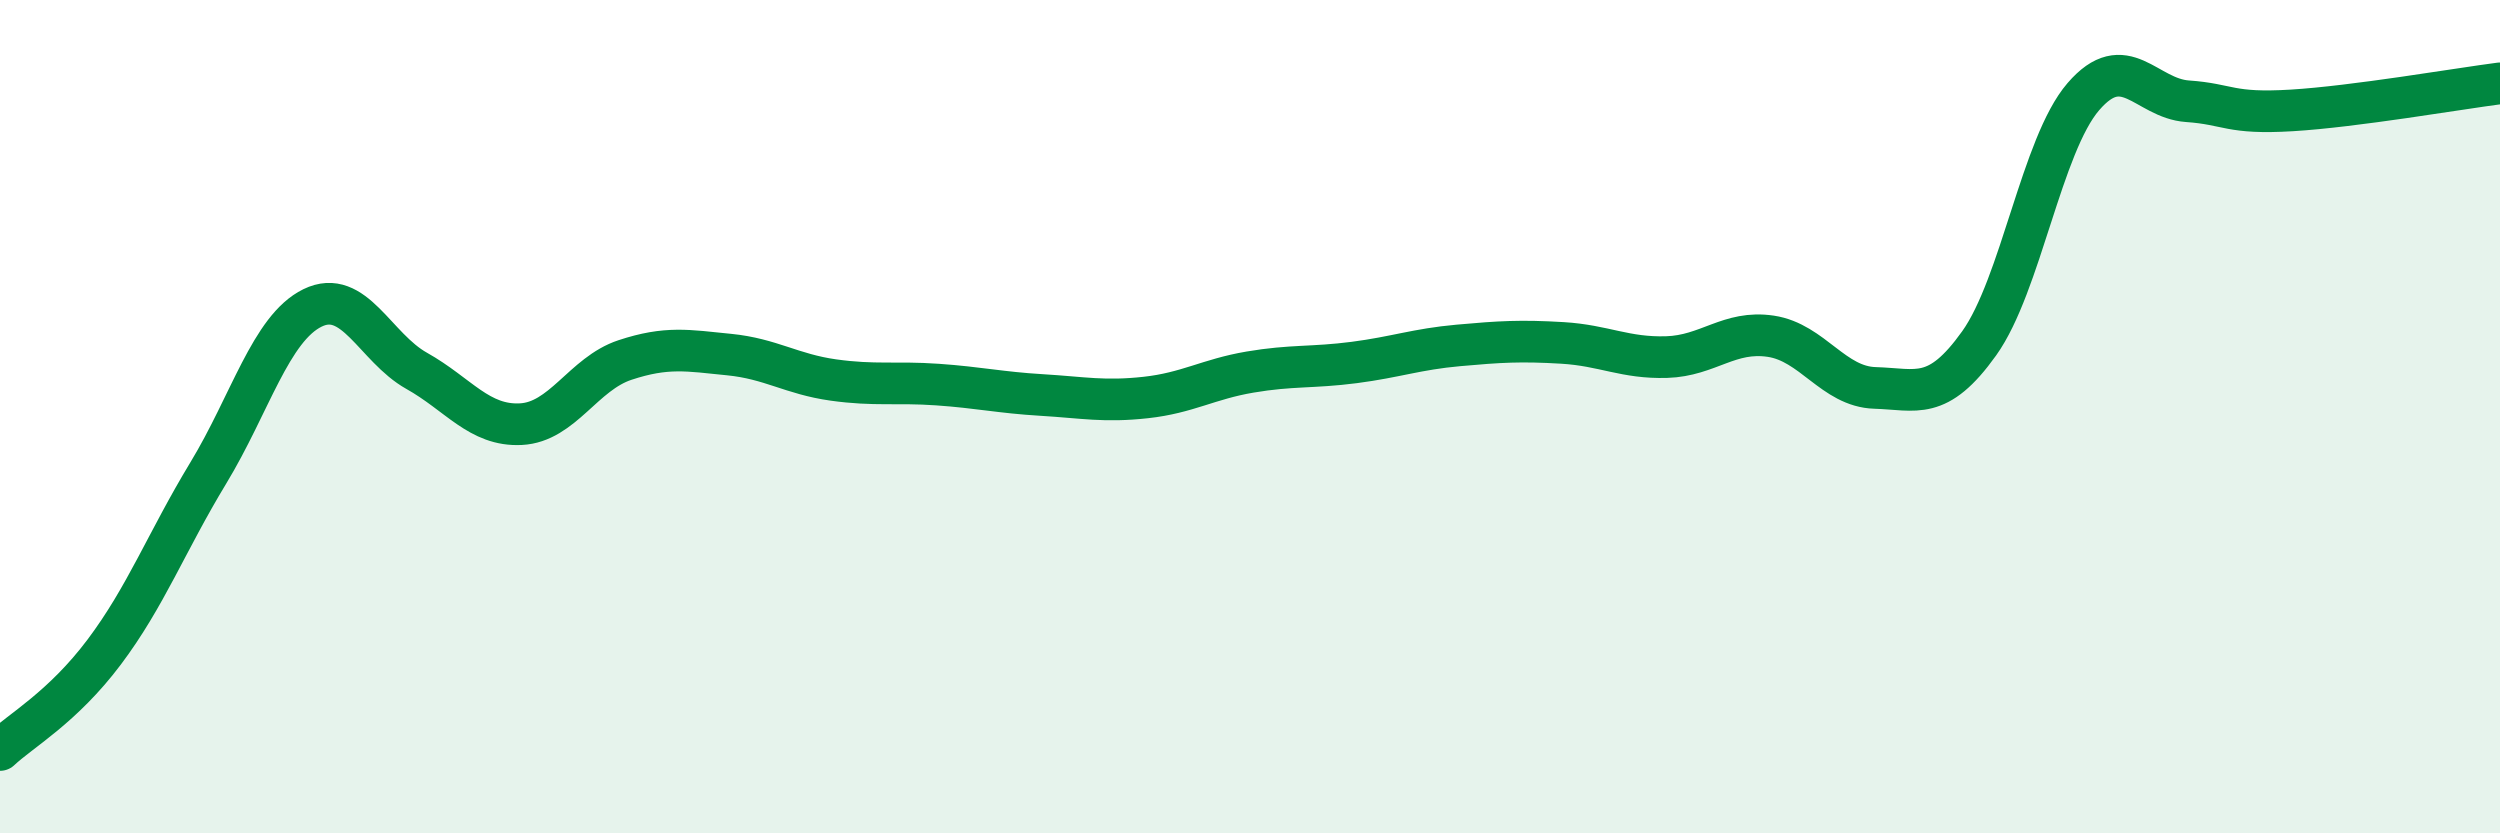
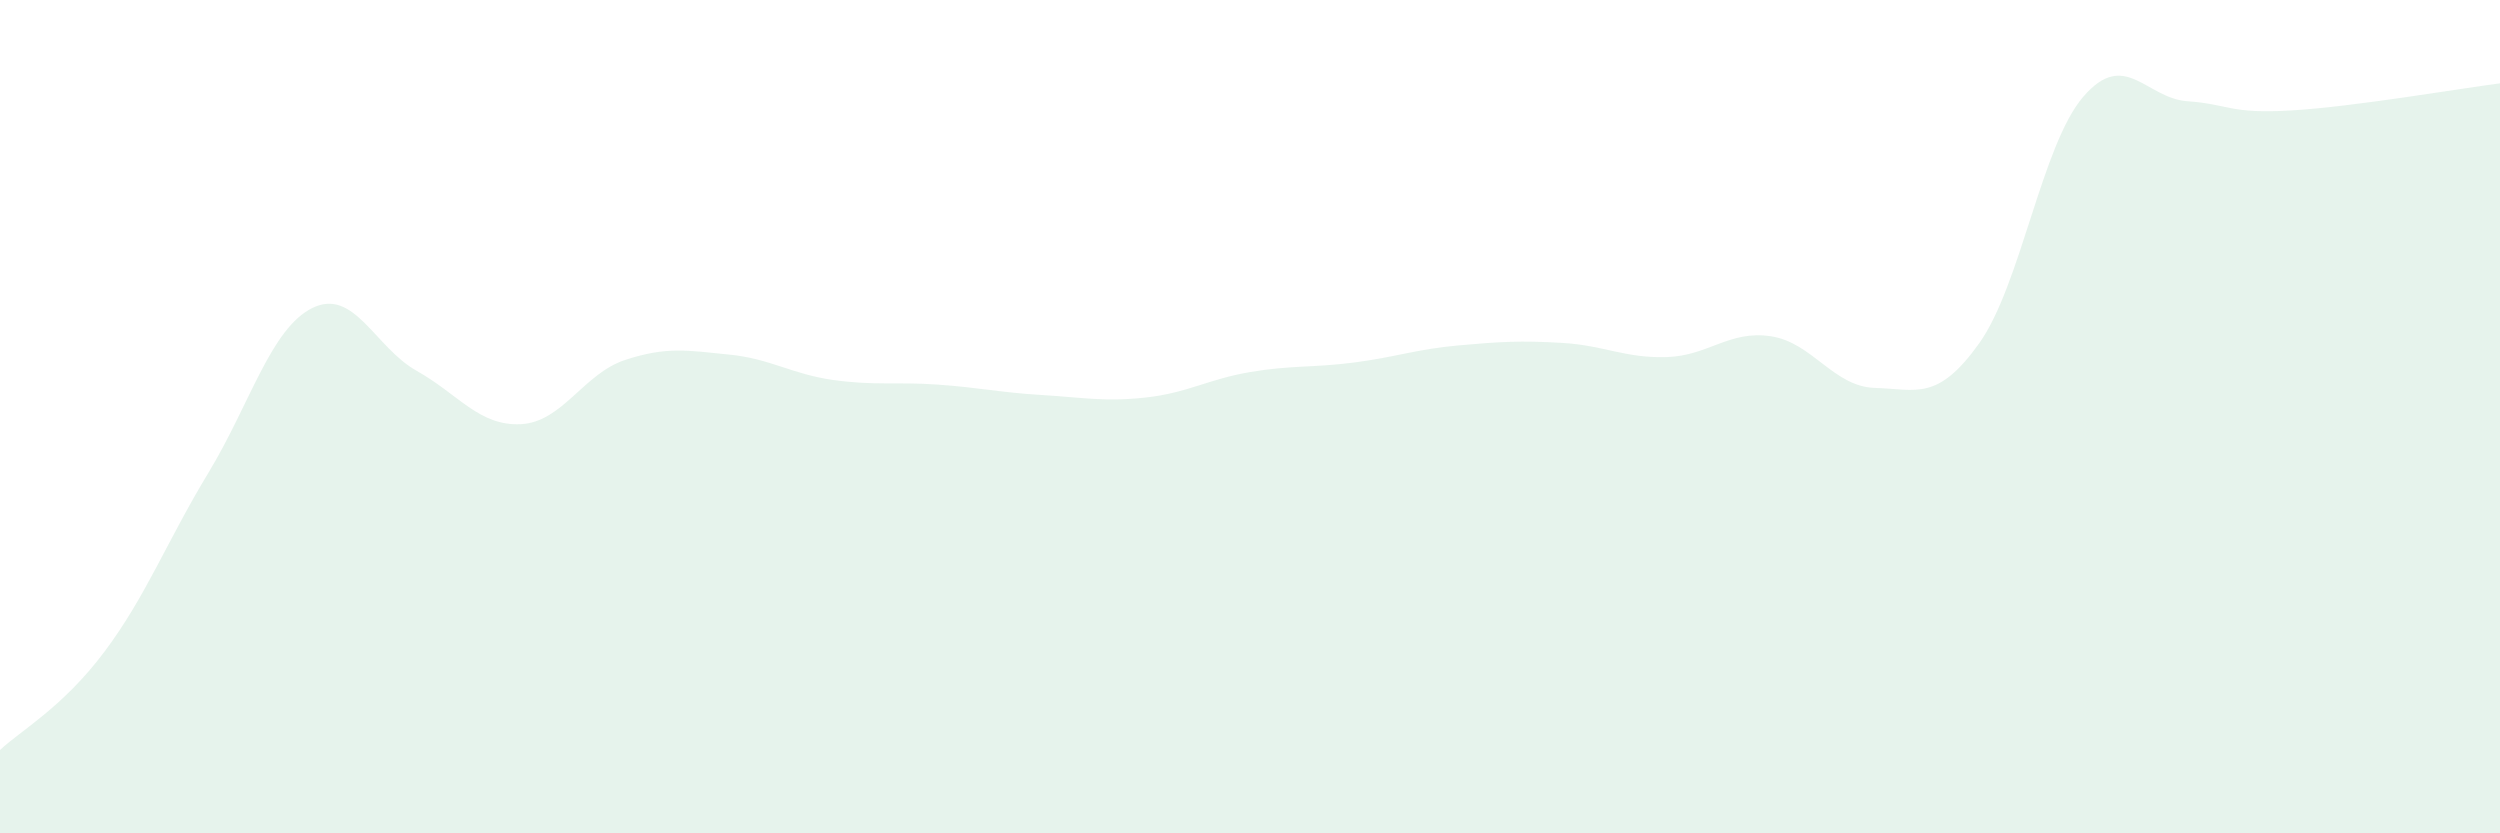
<svg xmlns="http://www.w3.org/2000/svg" width="60" height="20" viewBox="0 0 60 20">
  <path d="M 0,18 C 0.5,17.53 1.5,16.98 2.5,15.65 C 3.5,14.32 4,13 5,11.35 C 6,9.7 6.5,7.88 7.5,7.39 C 8.5,6.9 9,8.34 10,8.9 C 11,9.46 11.5,10.23 12.5,10.18 C 13.5,10.13 14,8.97 15,8.64 C 16,8.31 16.5,8.41 17.5,8.51 C 18.5,8.61 19,8.98 20,9.12 C 21,9.26 21.5,9.16 22.5,9.23 C 23.5,9.3 24,9.42 25,9.48 C 26,9.54 26.5,9.65 27.5,9.54 C 28.5,9.43 29,9.1 30,8.93 C 31,8.76 31.5,8.83 32.5,8.7 C 33.5,8.57 34,8.38 35,8.29 C 36,8.2 36.5,8.17 37.5,8.23 C 38.5,8.29 39,8.6 40,8.57 C 41,8.54 41.5,7.92 42.5,8.07 C 43.5,8.22 44,9.28 45,9.31 C 46,9.34 46.5,9.64 47.5,8.24 C 48.5,6.84 49,3.48 50,2.32 C 51,1.16 51.5,2.36 52.5,2.43 C 53.5,2.5 53.5,2.74 55,2.65 C 56.5,2.56 59,2.13 60,2L60 20L0 20Z" fill="#008740" opacity="0.1" stroke-linecap="round" stroke-linejoin="round" />
-   <path d="M 0,18 C 0.5,17.53 1.5,16.98 2.5,15.65 C 3.5,14.32 4,13 5,11.35 C 6,9.7 6.5,7.88 7.5,7.39 C 8.5,6.9 9,8.34 10,8.9 C 11,9.46 11.5,10.23 12.5,10.18 C 13.5,10.13 14,8.97 15,8.64 C 16,8.31 16.5,8.41 17.5,8.51 C 18.5,8.61 19,8.98 20,9.12 C 21,9.26 21.5,9.16 22.5,9.23 C 23.5,9.3 24,9.42 25,9.48 C 26,9.54 26.5,9.65 27.5,9.54 C 28.5,9.43 29,9.1 30,8.93 C 31,8.76 31.5,8.83 32.5,8.7 C 33.5,8.57 34,8.38 35,8.29 C 36,8.2 36.5,8.17 37.5,8.23 C 38.5,8.29 39,8.6 40,8.57 C 41,8.54 41.5,7.92 42.5,8.07 C 43.5,8.22 44,9.28 45,9.31 C 46,9.34 46.5,9.64 47.5,8.24 C 48.5,6.84 49,3.48 50,2.32 C 51,1.16 51.5,2.36 52.5,2.43 C 53.5,2.5 53.5,2.74 55,2.65 C 56.5,2.56 59,2.13 60,2" stroke="#008740" stroke-width="1" fill="none" stroke-linecap="round" stroke-linejoin="round" />
</svg>